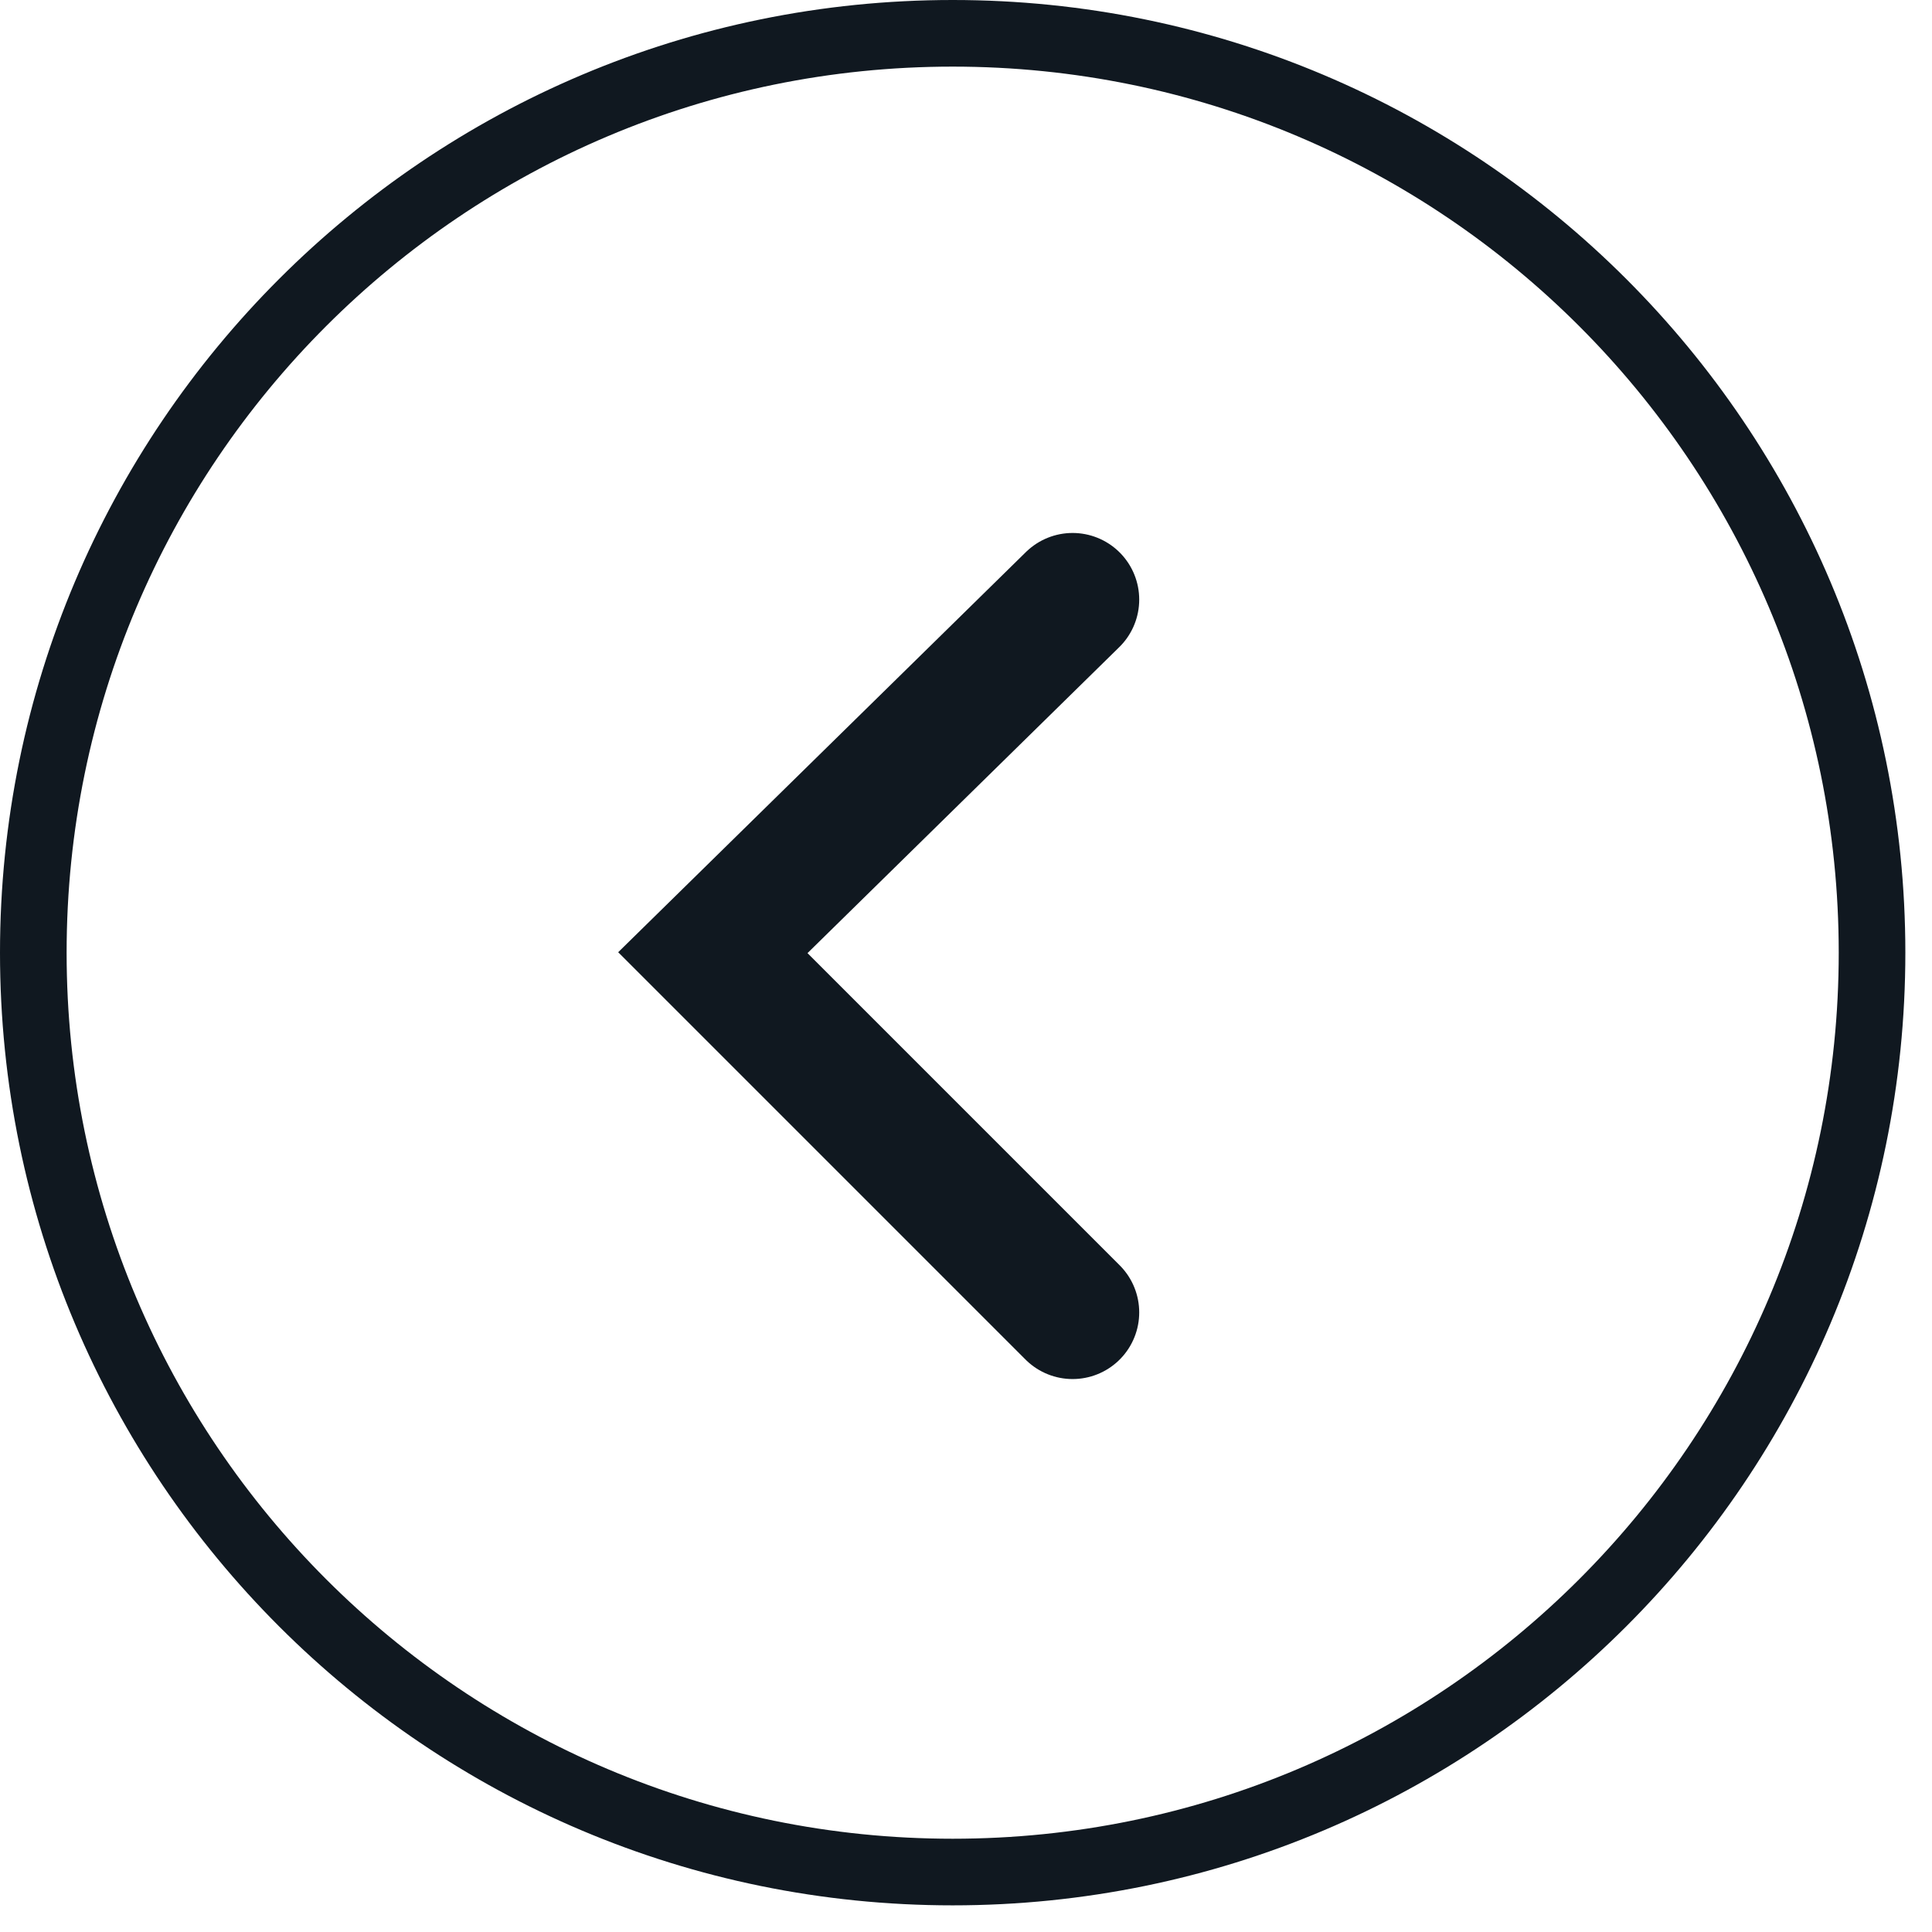
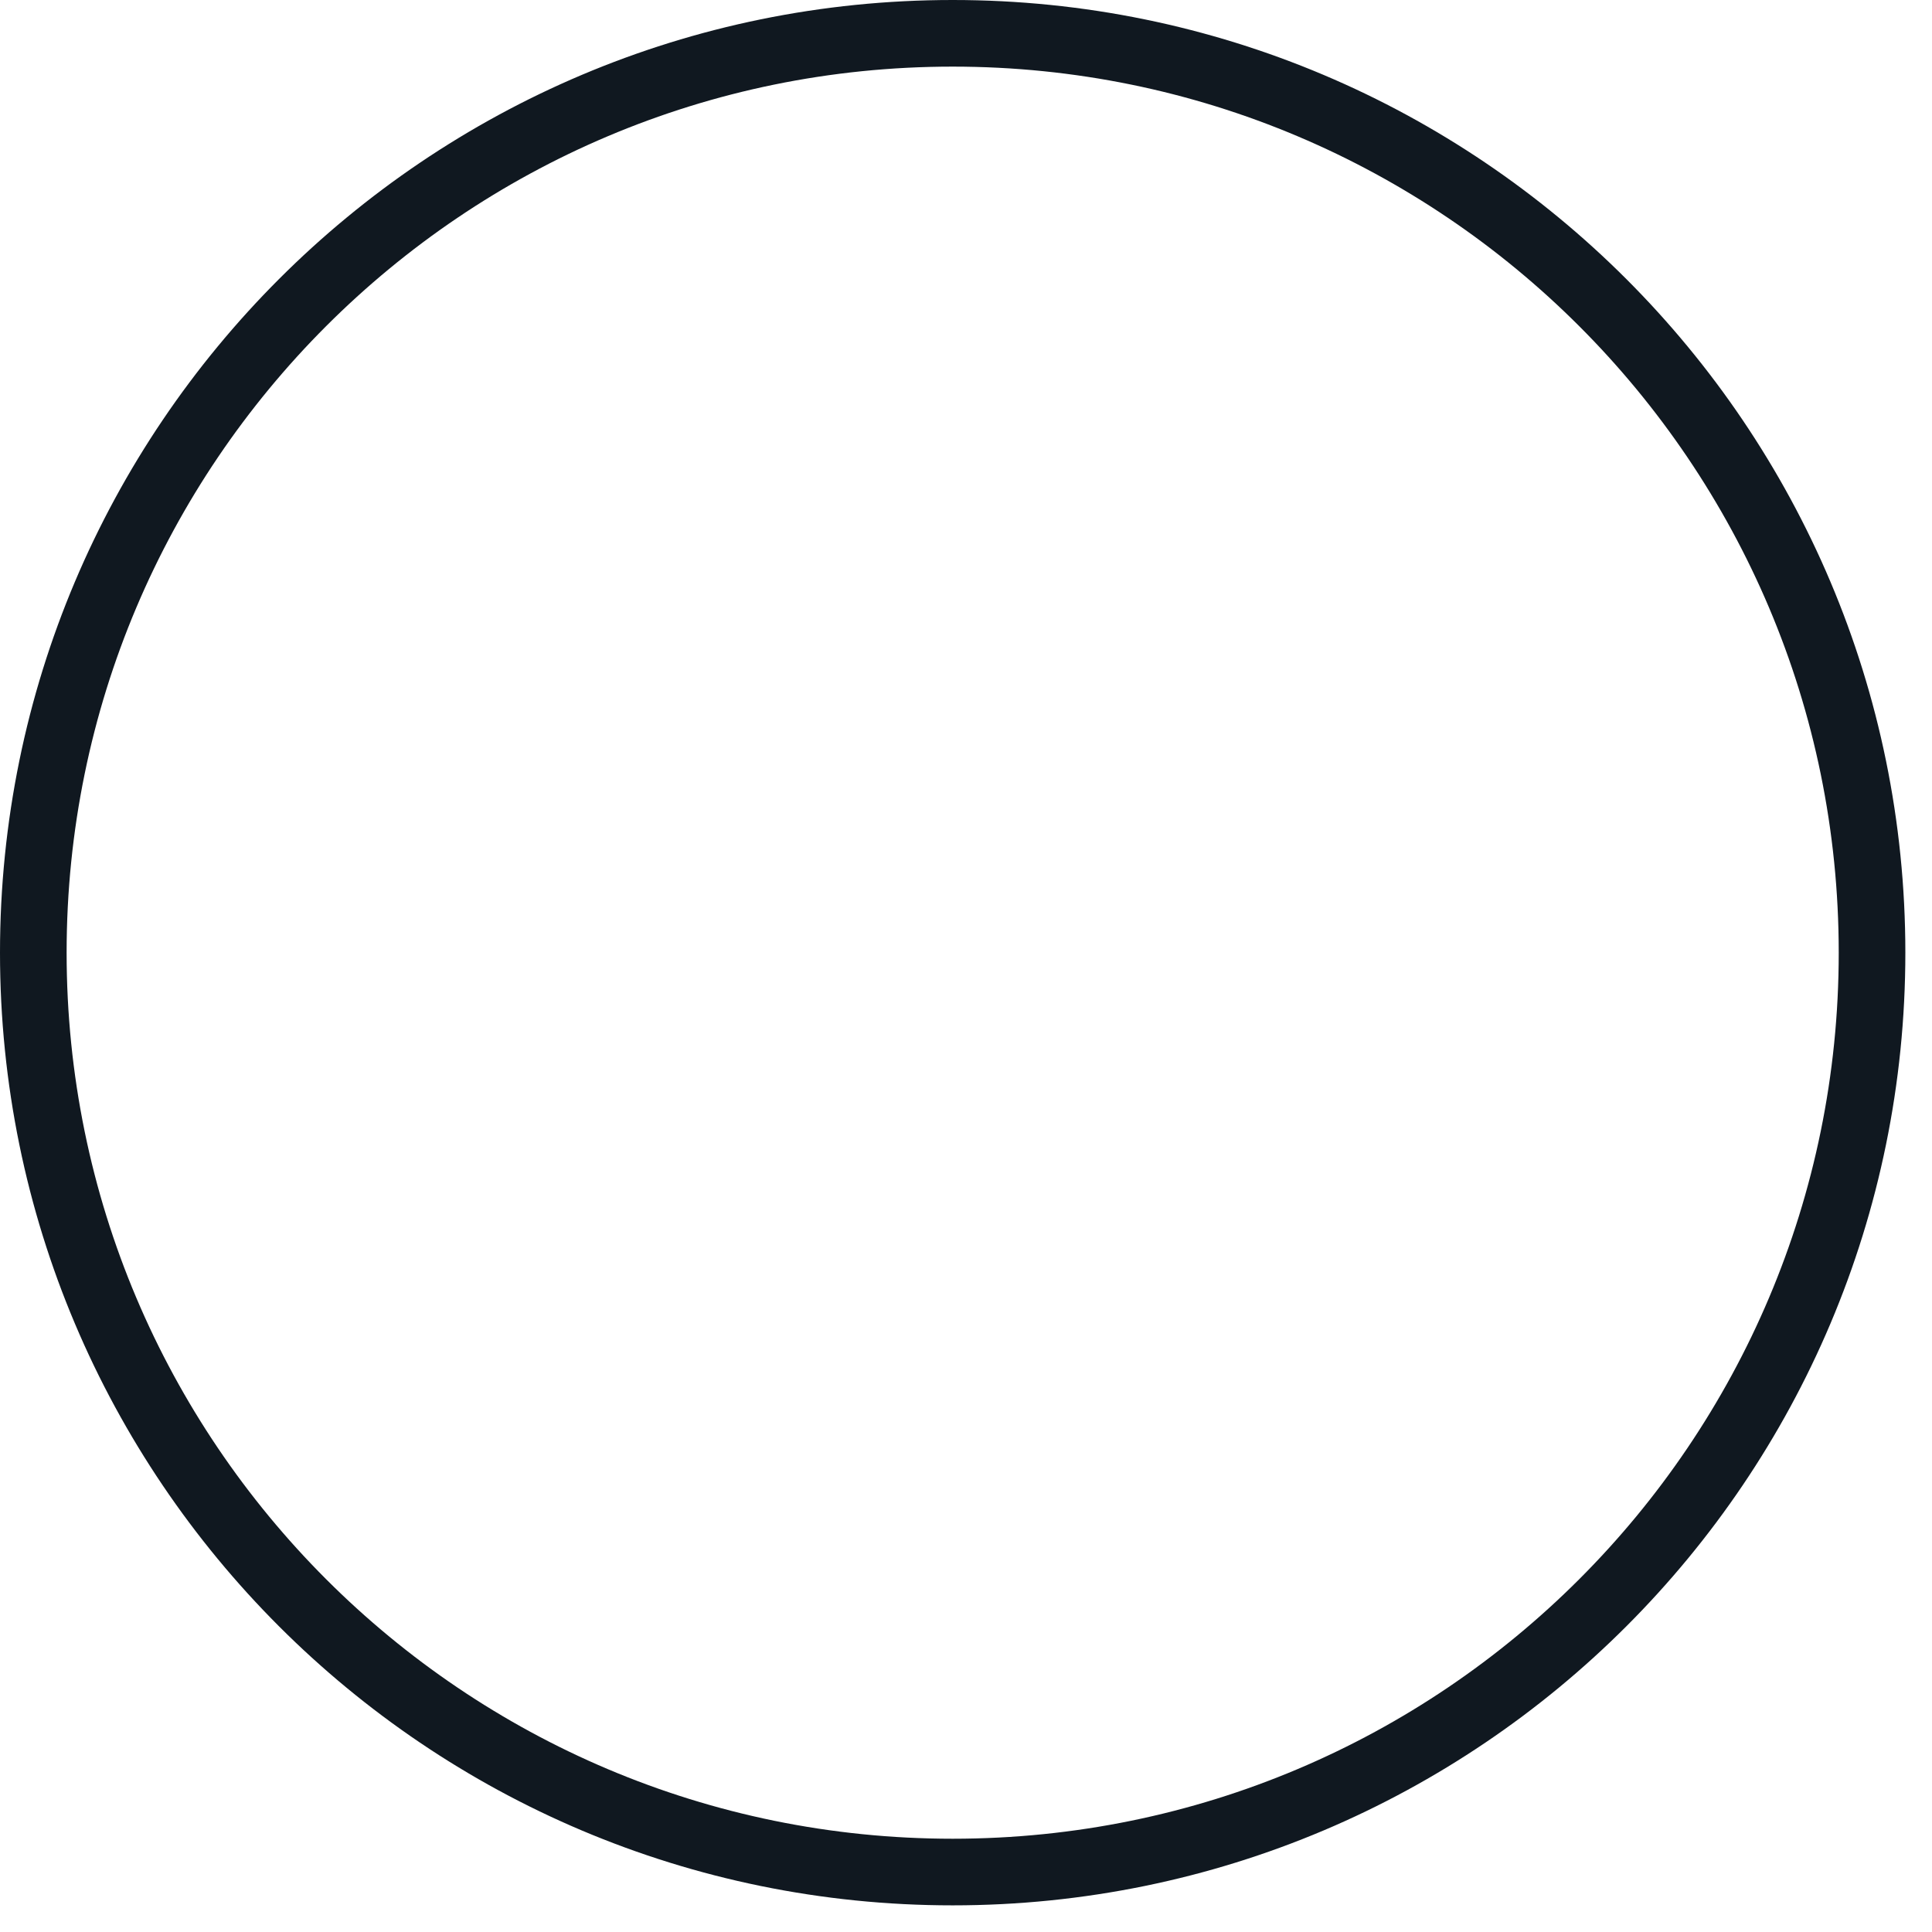
<svg xmlns="http://www.w3.org/2000/svg" width="29" height="29" viewBox="0 0 29 29" fill="none">
  <path d="M28.1 14.3C28.1 21.922 21.922 28.1 14.3 28.1C6.678 28.1 0.5 21.922 0.5 14.3C0.5 6.679 6.678 0.5 14.3 0.5C21.922 0.5 28.1 6.679 28.1 14.3Z" stroke="#101820" />
-   <path d="M16.1 9L10.7 14.3L16.1 19.7" stroke="#101820" stroke-width="2" stroke-miterlimit="10" stroke-linecap="round" />
</svg>